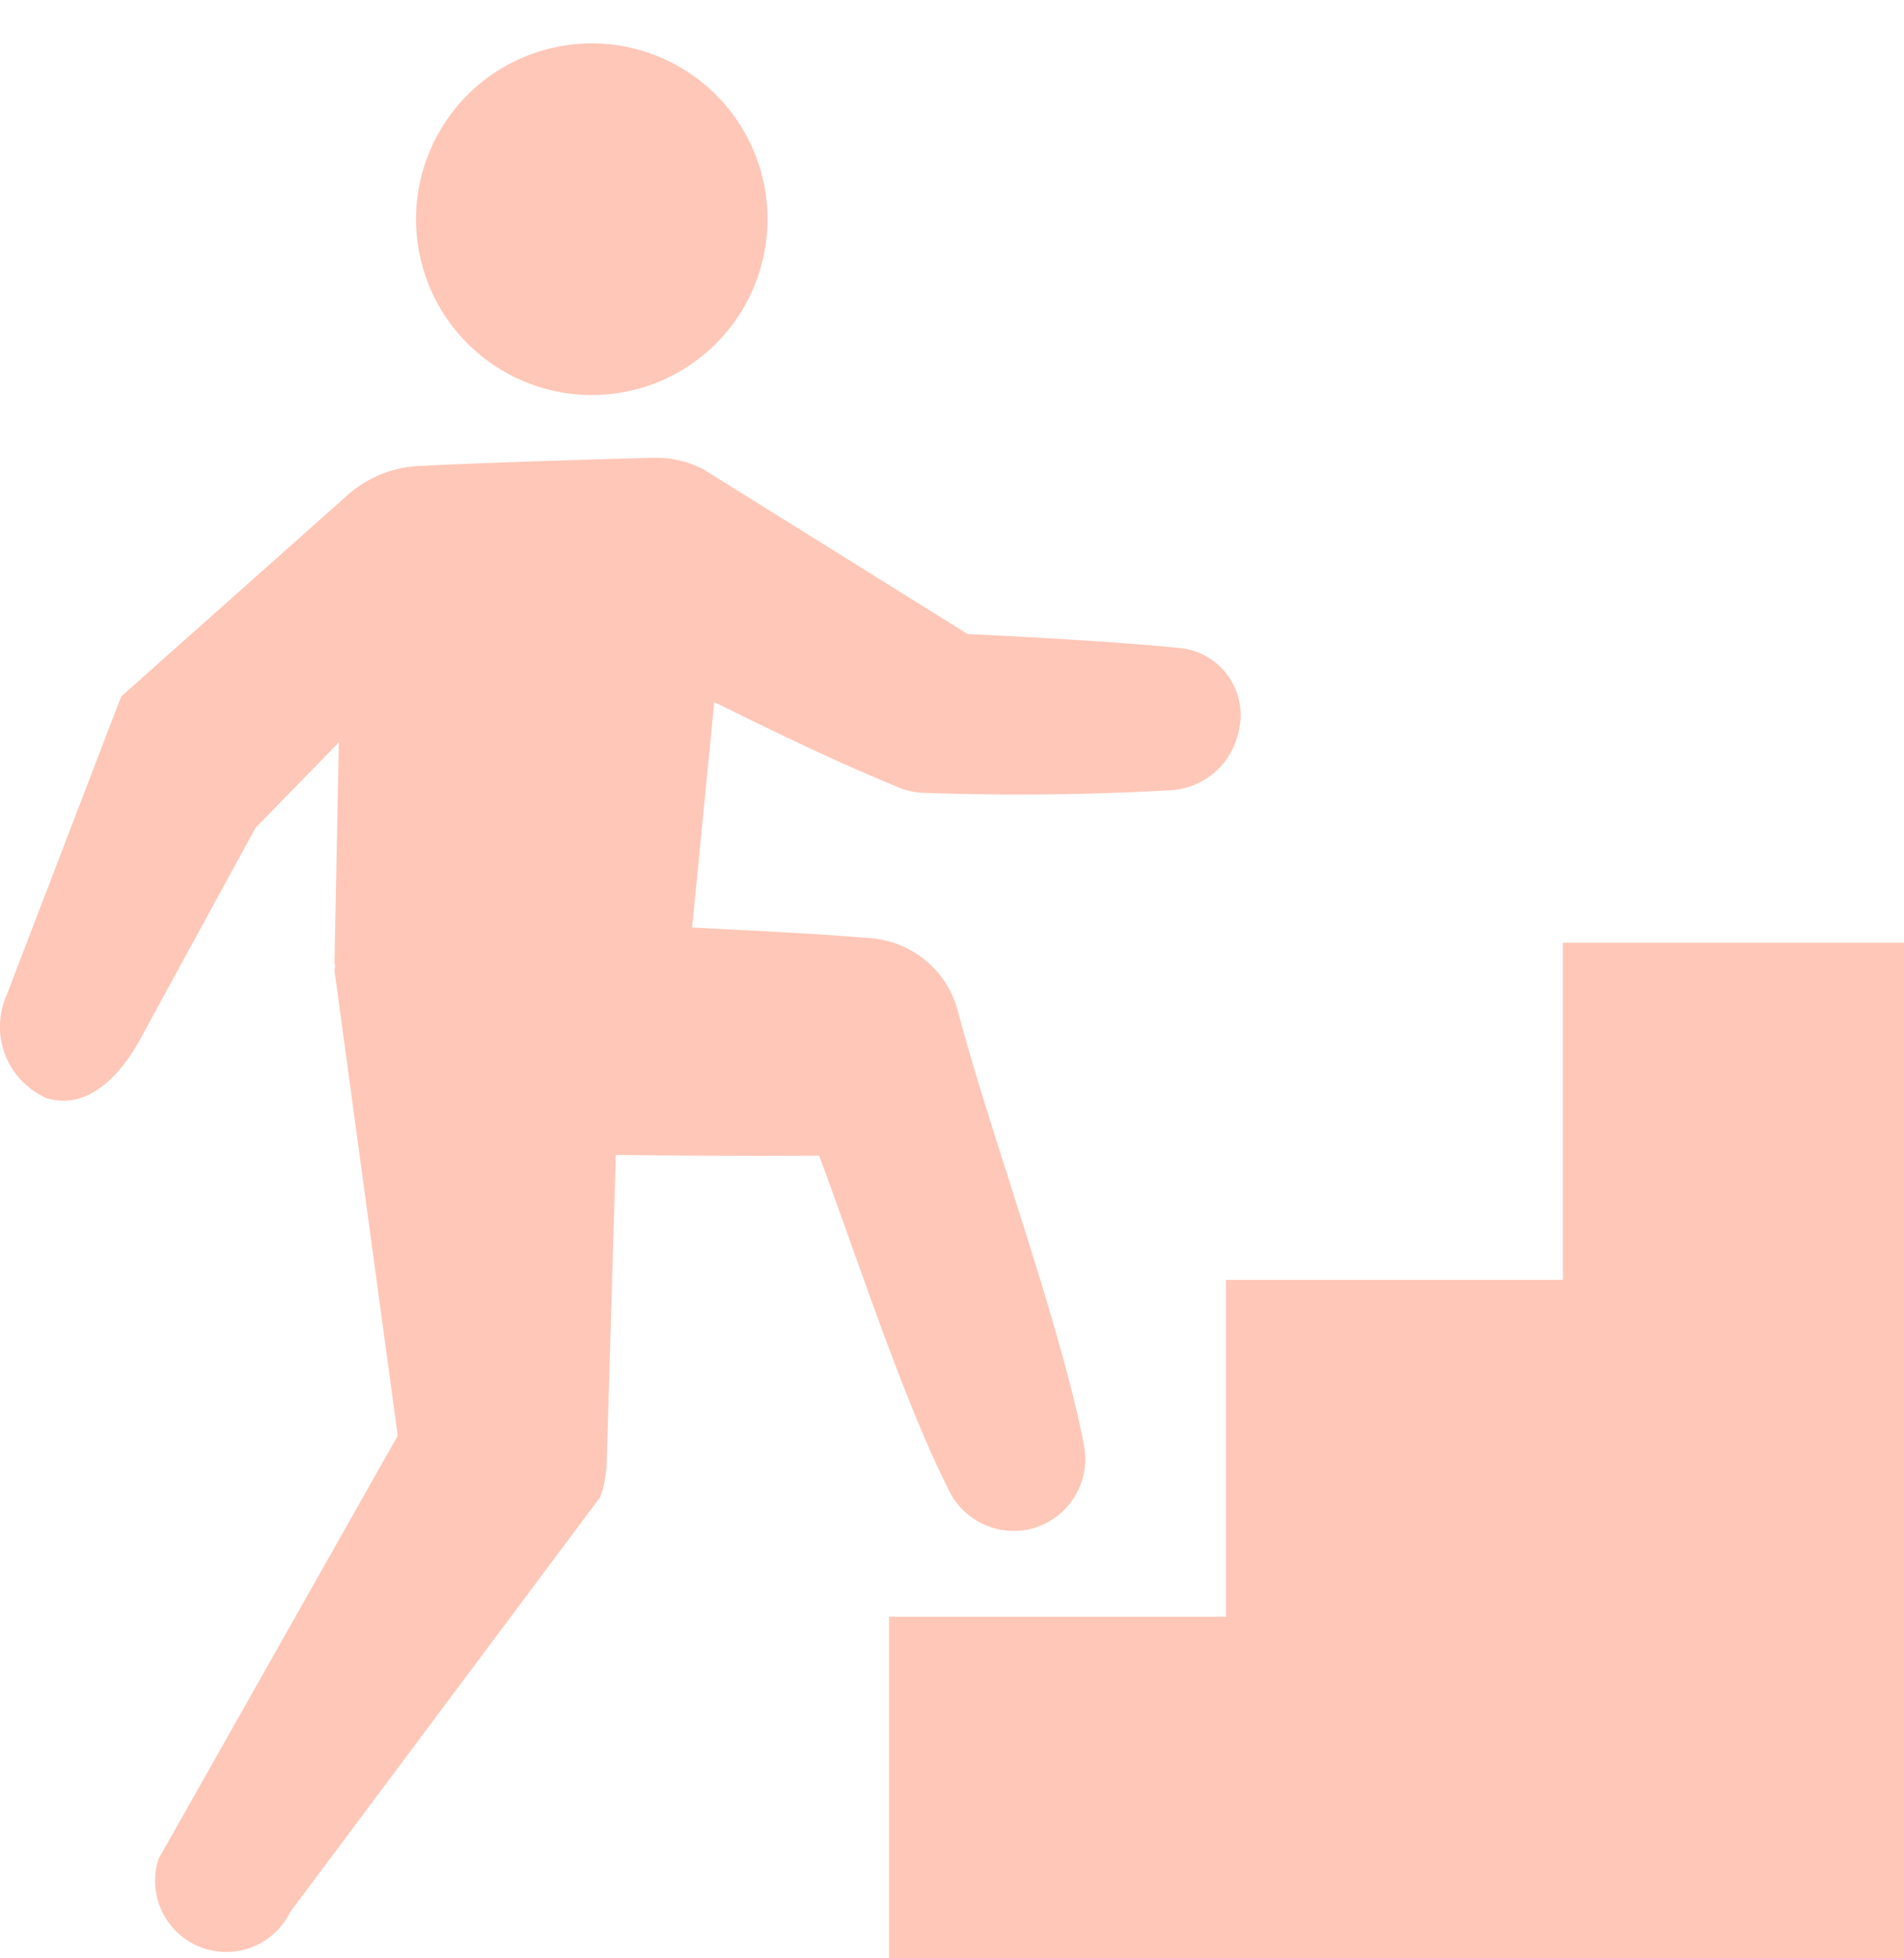
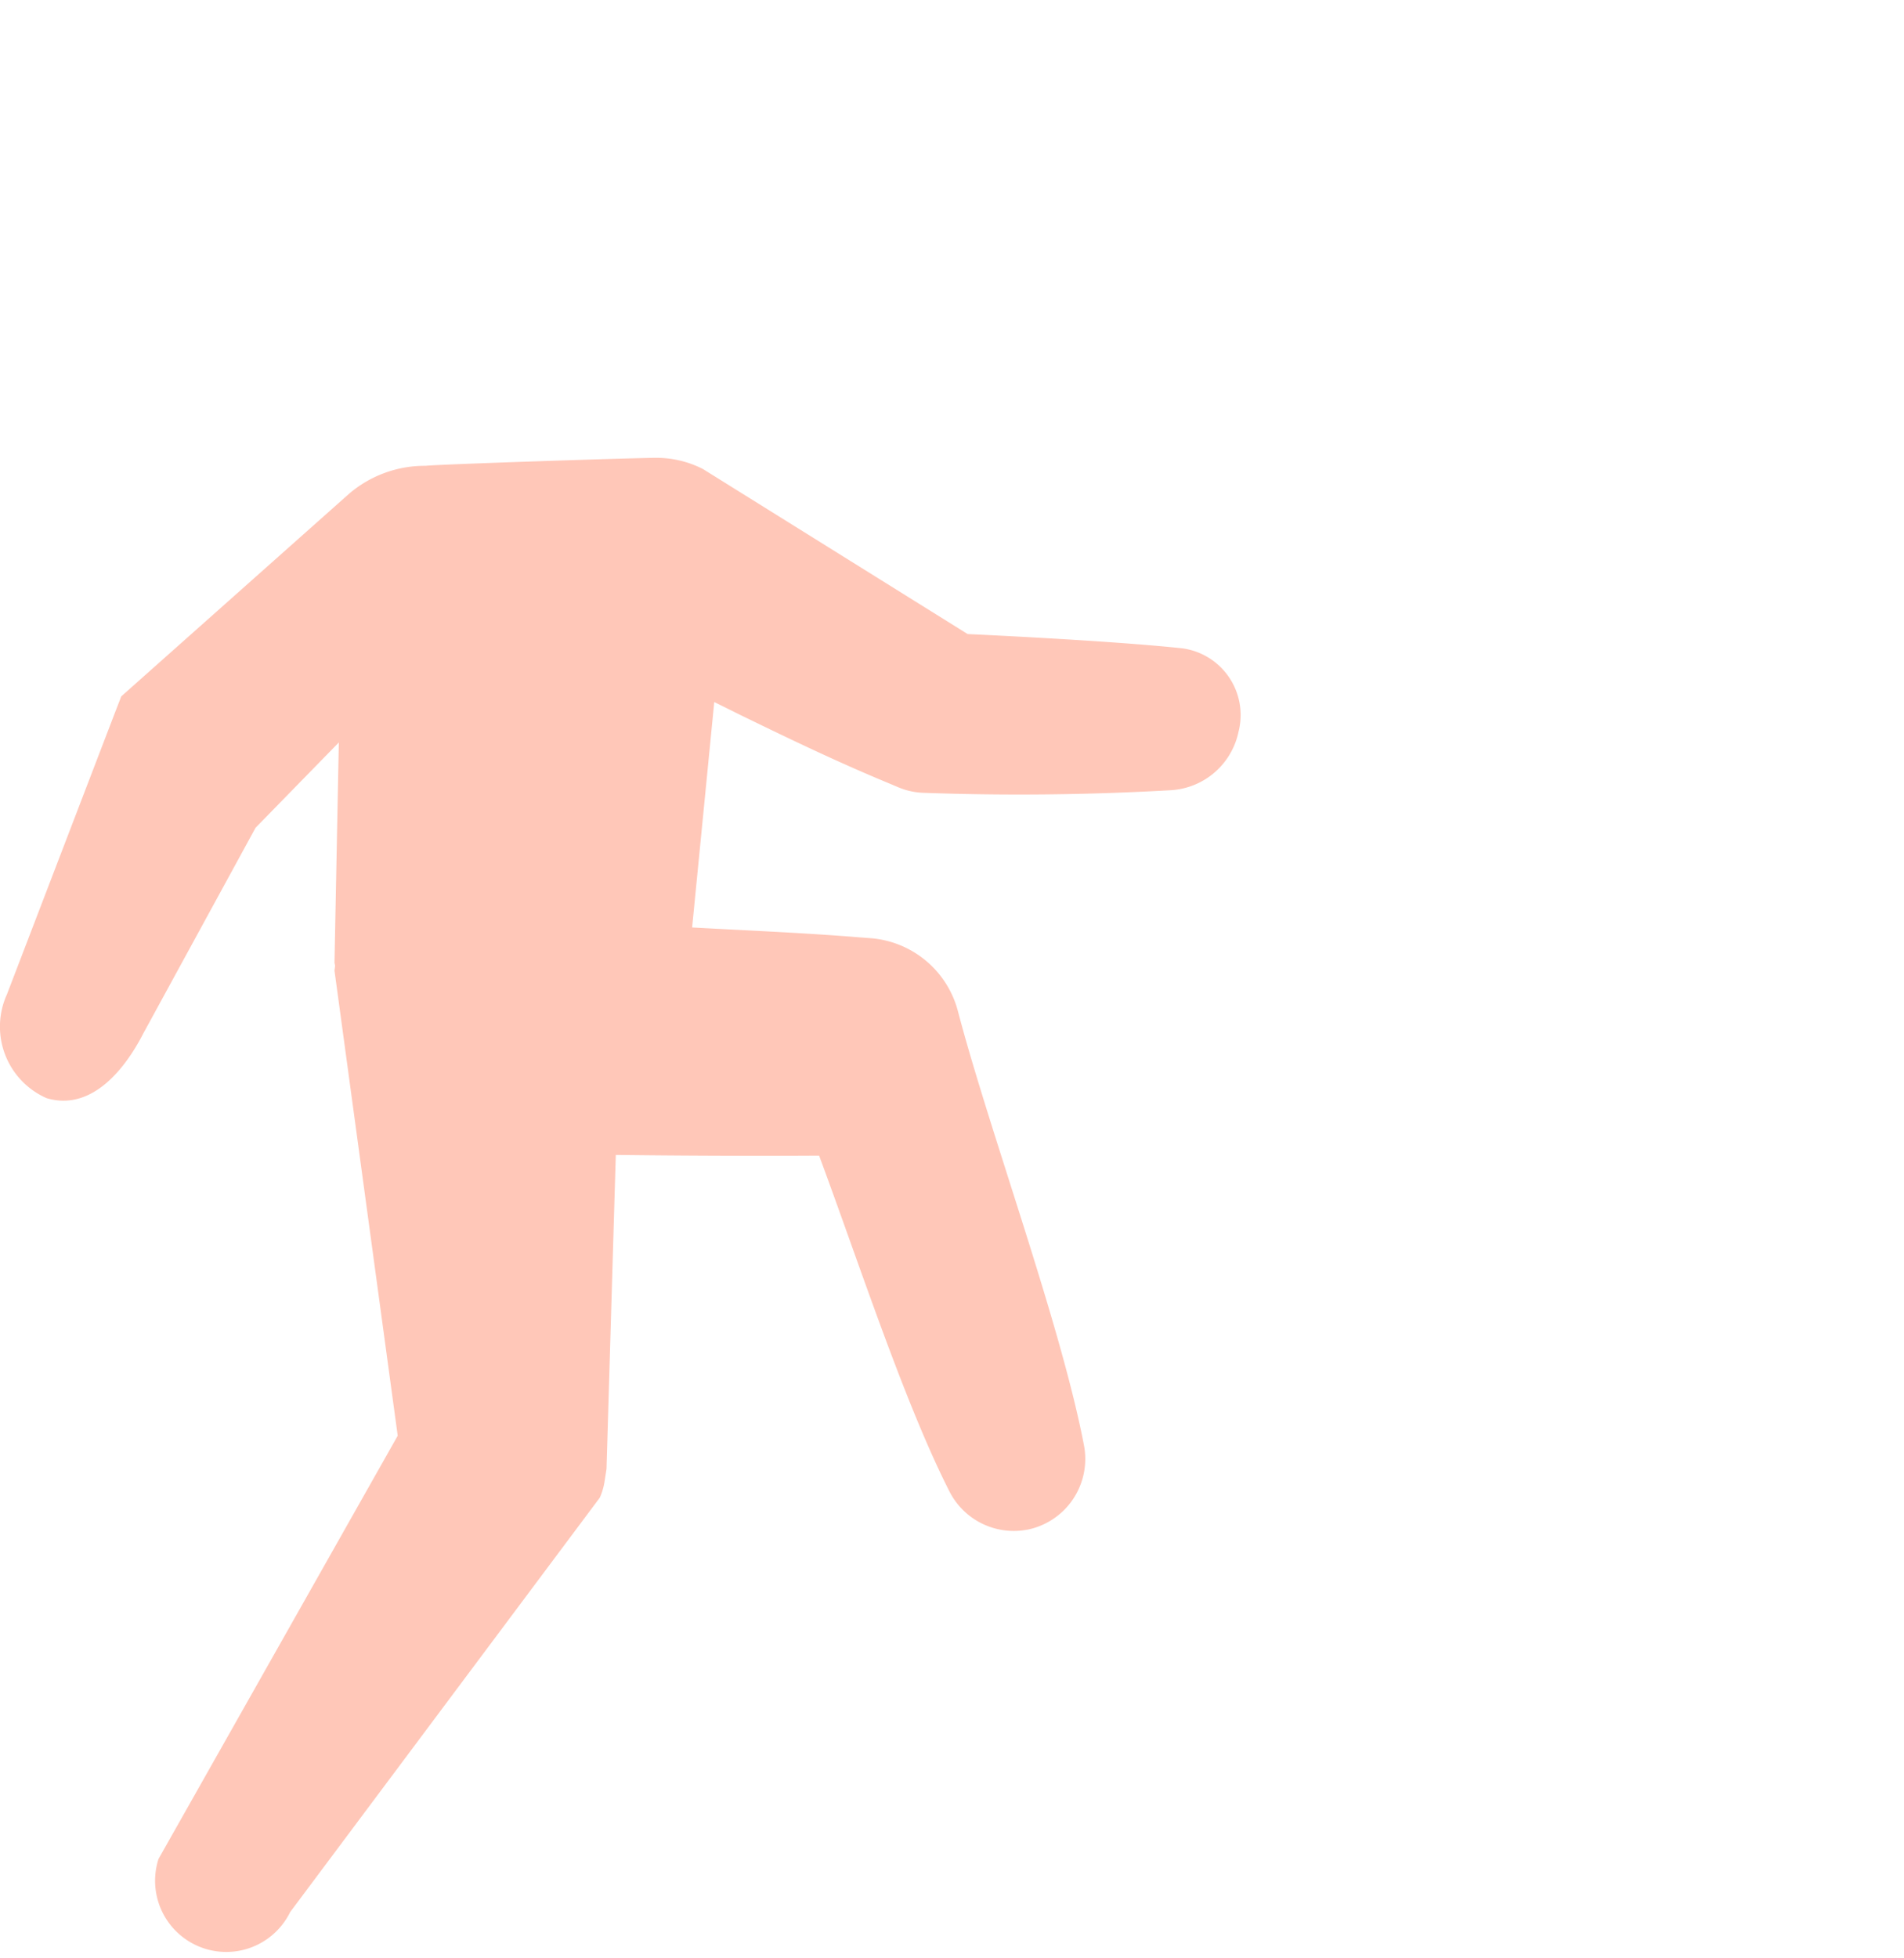
<svg xmlns="http://www.w3.org/2000/svg" width="84.866" height="87.245" viewBox="0 0 84.866 87.245">
  <g id="icon_01_4" transform="translate(-198.566 -2939.378)">
    <g id="グループ_2685" data-name="グループ 2685" transform="translate(-13707.549 -345.622)">
      <g id="グループ_2682" data-name="グループ 2682" transform="translate(13906.115 3285)">
-         <circle id="楕円形_16" data-name="楕円形 16" cx="7.836" cy="7.836" r="7.836" transform="matrix(0.957, -0.289, 0.289, 0.957, 16.613, 4.533)" fill="#ffc7b8" />
        <path id="パス_13657" data-name="パス 13657" d="M47.891,54.99a3.215,3.215,0,0,0,2.543-3.736C49.4,45.818,46.2,37.188,44.808,31.873a4.372,4.372,0,0,0-3.875-3.24l-.561-.043c-2.468-.2-4.936-.3-7.408-.436l.986-10.044c.5.243,1,.5,1.5.739,2.054,1,4.115,1.982,6.226,2.857l.5.211a3.147,3.147,0,0,0,1.072.236q5.5.2,11.044-.114a3.279,3.279,0,0,0,3.025-2.6,3,3,0,0,0-2.5-3.722c-3.336-.357-9.572-.636-9.572-.636L33.436,7.721l-.075-.036a4.565,4.565,0,0,0-1.989-.457c-.925,0-10.022.3-10.276.357a5.179,5.179,0,0,0-3.45,1.268L8.551,16.94l-1.032.918-.3.775-4.8,12.512A3.479,3.479,0,0,0,4.19,35.759c1.886.564,3.382-1.072,4.315-2.89l5-9.158,3.711-3.8-.193,9.8c0,.054.025.1.025.154s-.021.15-.025.214L19.841,50.8,9.18,69.656a3.172,3.172,0,0,0,5.868,2.368l13.8-18.463a2.786,2.786,0,0,0,.211-.714l.089-.568.414-13.991c2.947.036,6.14.05,9.062.032,1.814,4.886,3.8,11.008,5.818,14.98a3.215,3.215,0,0,0,3.443,1.689Z" transform="translate(-2.114 13.171)" fill="#ffc7b8" />
-         <path id="パス_13658" data-name="パス 13658" d="M43.247,13.277V28.3H28.227V43.312H13.208V58.517h45.24V13.277Z" transform="translate(26.418 28.728)" fill="#ffc7b8" />
      </g>
    </g>
  </g>
</svg>